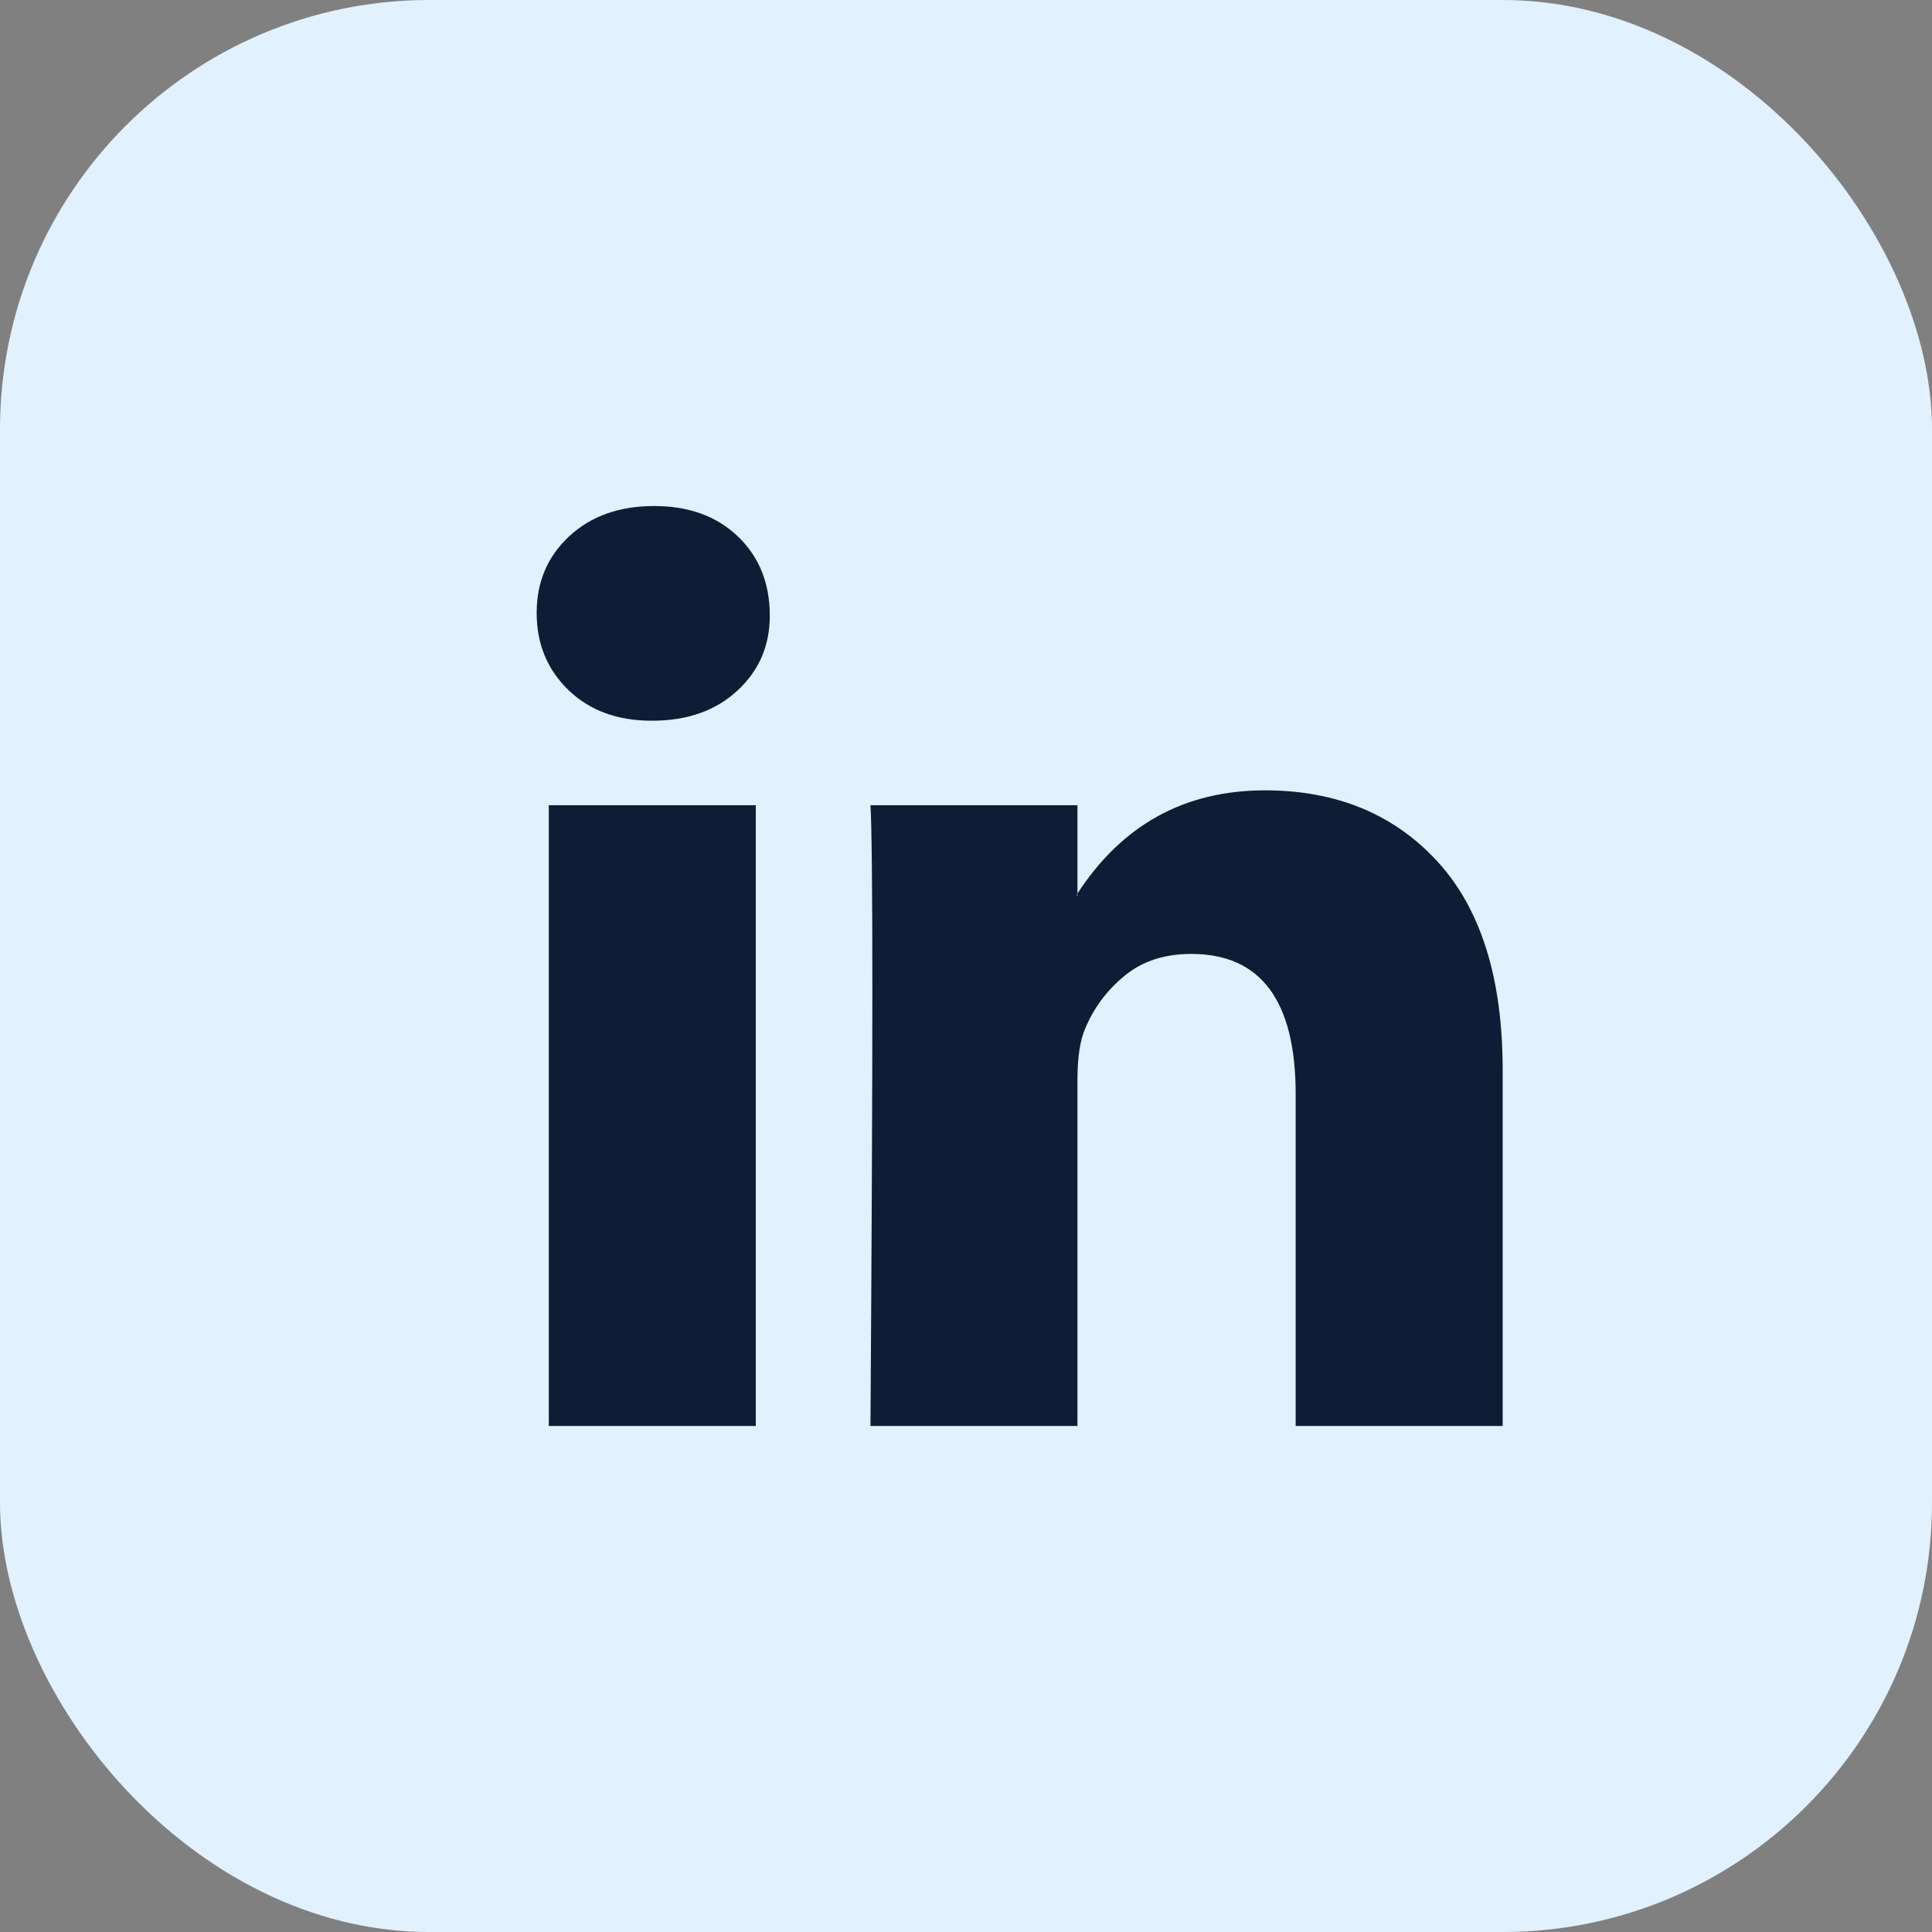
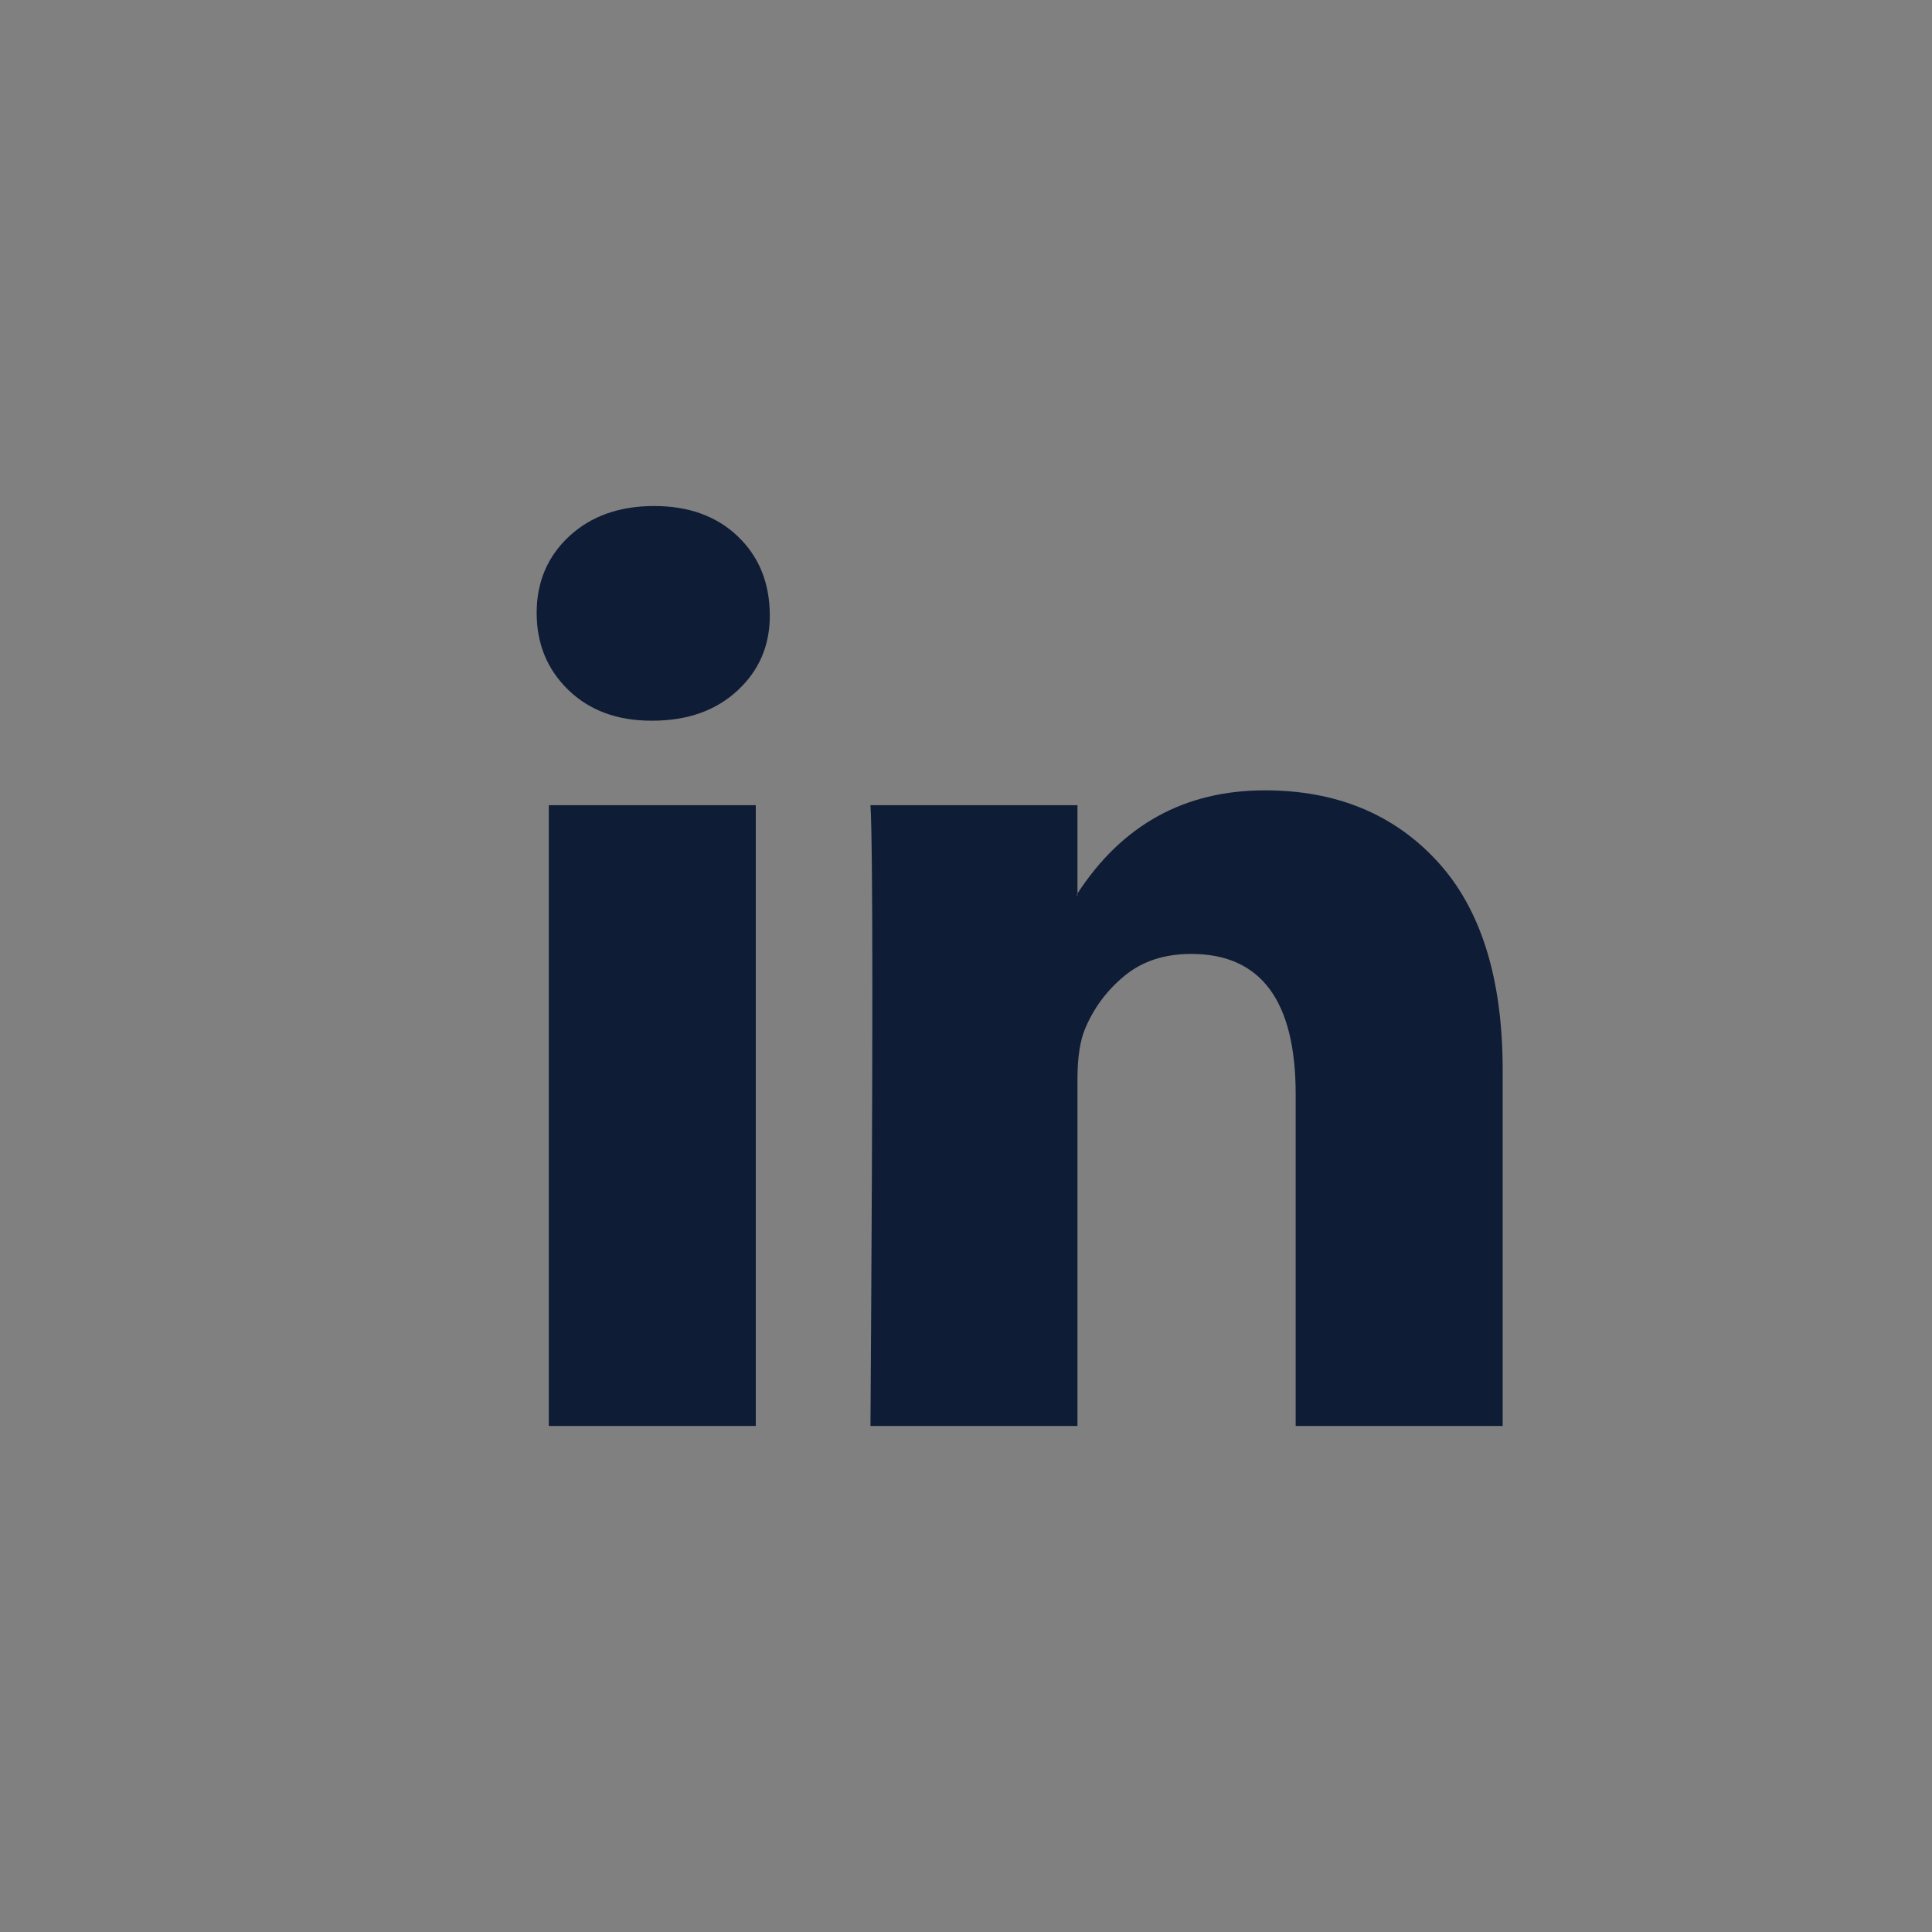
<svg xmlns="http://www.w3.org/2000/svg" width="36" height="36" viewBox="0 0 36 36" fill="none">
  <rect x="0" y="0" width="36" height="36" fill="#808080" stroke="none" />
  <g id="Social Media Icon Square/LinkedIn">
    <g id="Group 73">
-       <rect id="Social Media Icon" width="36" height="36" rx="8" fill="#E1F2FE" />
      <path id="LinkedIn" d="M10 11.42C10 10.843 10.203 10.367 10.608 9.991C11.014 9.616 11.54 9.429 12.189 9.429C12.826 9.429 13.342 9.613 13.736 9.983C14.141 10.364 14.344 10.86 14.344 11.472C14.344 12.026 14.147 12.488 13.753 12.857C13.348 13.238 12.815 13.429 12.154 13.429H12.137C11.5 13.429 10.985 13.238 10.591 12.857C10.197 12.476 10 11.997 10 11.42ZM10.226 26.571V15.004H14.083V26.571H10.226ZM16.22 26.571H20.077V20.113C20.077 19.709 20.124 19.397 20.216 19.177C20.378 18.785 20.625 18.453 20.955 18.182C21.285 17.91 21.699 17.775 22.197 17.775C23.494 17.775 24.143 18.646 24.143 20.39V26.571H28V19.939C28 18.231 27.595 16.935 26.784 16.052C25.973 15.169 24.901 14.727 23.57 14.727C22.075 14.727 20.911 15.368 20.077 16.649V16.684H20.06L20.077 16.649V15.004H16.22C16.243 15.374 16.255 16.522 16.255 18.45C16.255 20.378 16.243 23.085 16.22 26.571Z" fill="#0E1C36" />
    </g>
  </g>
</svg>